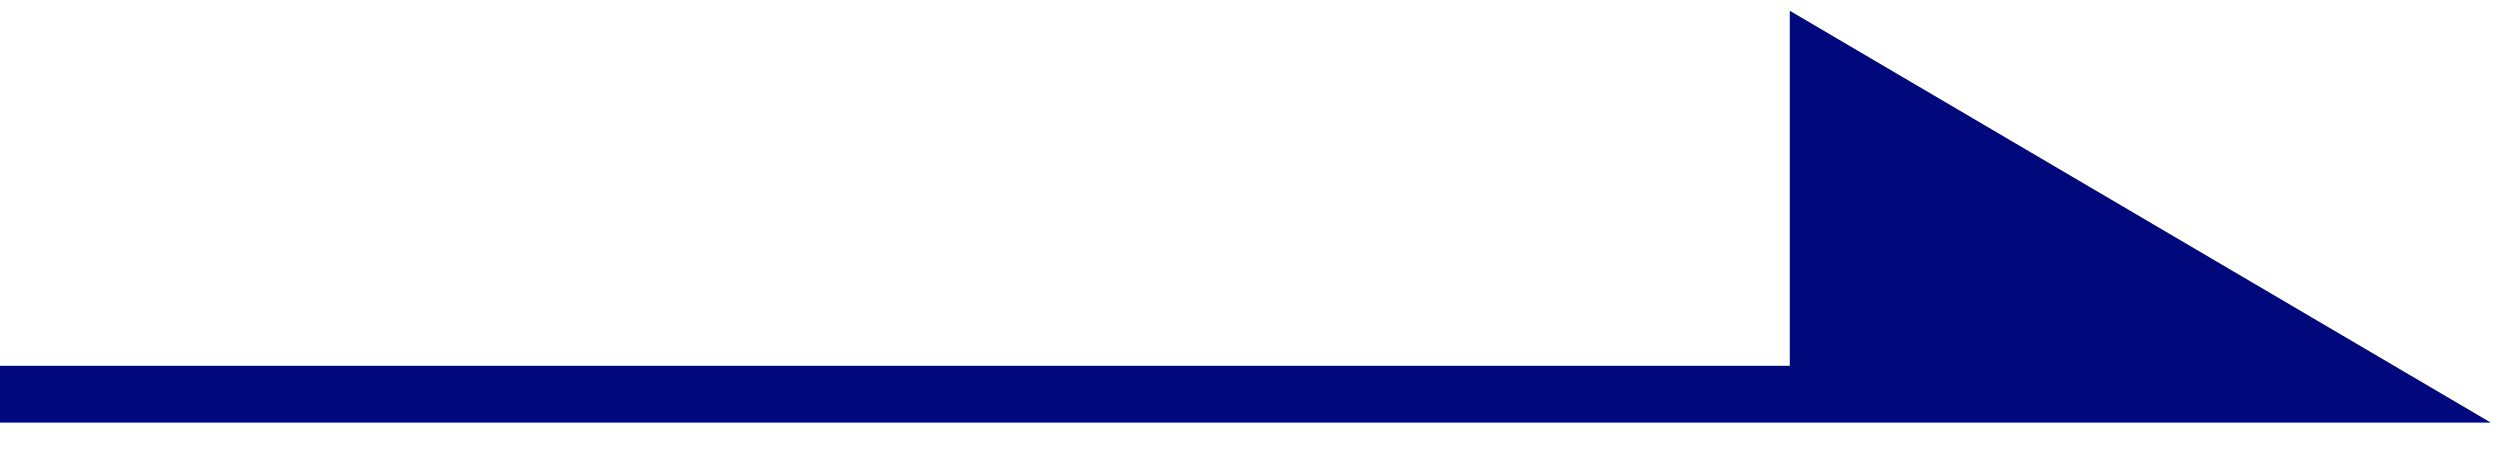
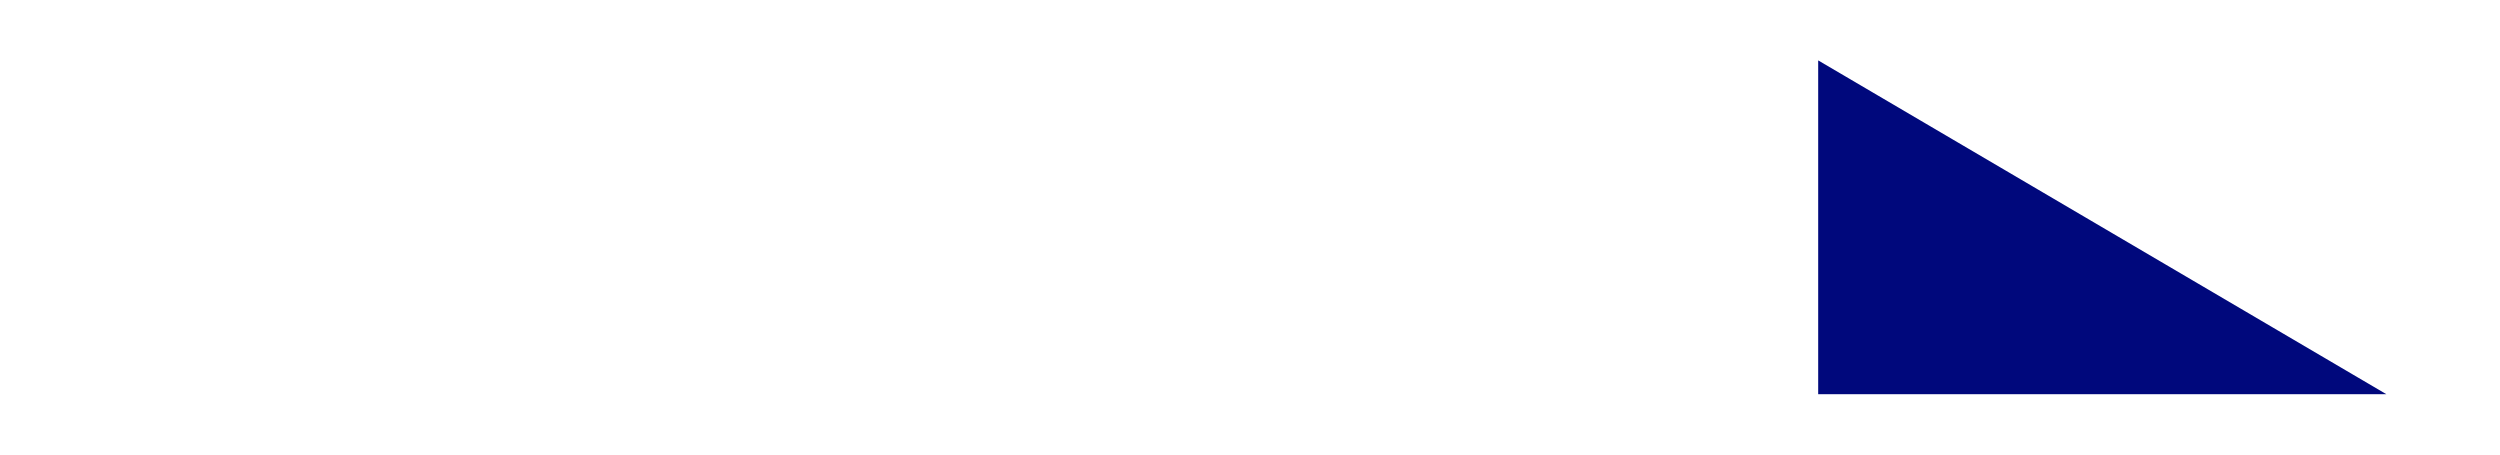
<svg xmlns="http://www.w3.org/2000/svg" width="44" height="8" viewBox="0 0 44 8" fill="none">
  <path d="M32 1.063L42 6.938H32V1.063Z" fill="#00087C" />
-   <path d="M0 6.938H32M32 6.938H42L32 1.063V6.938Z" stroke="#00087C" />
</svg>